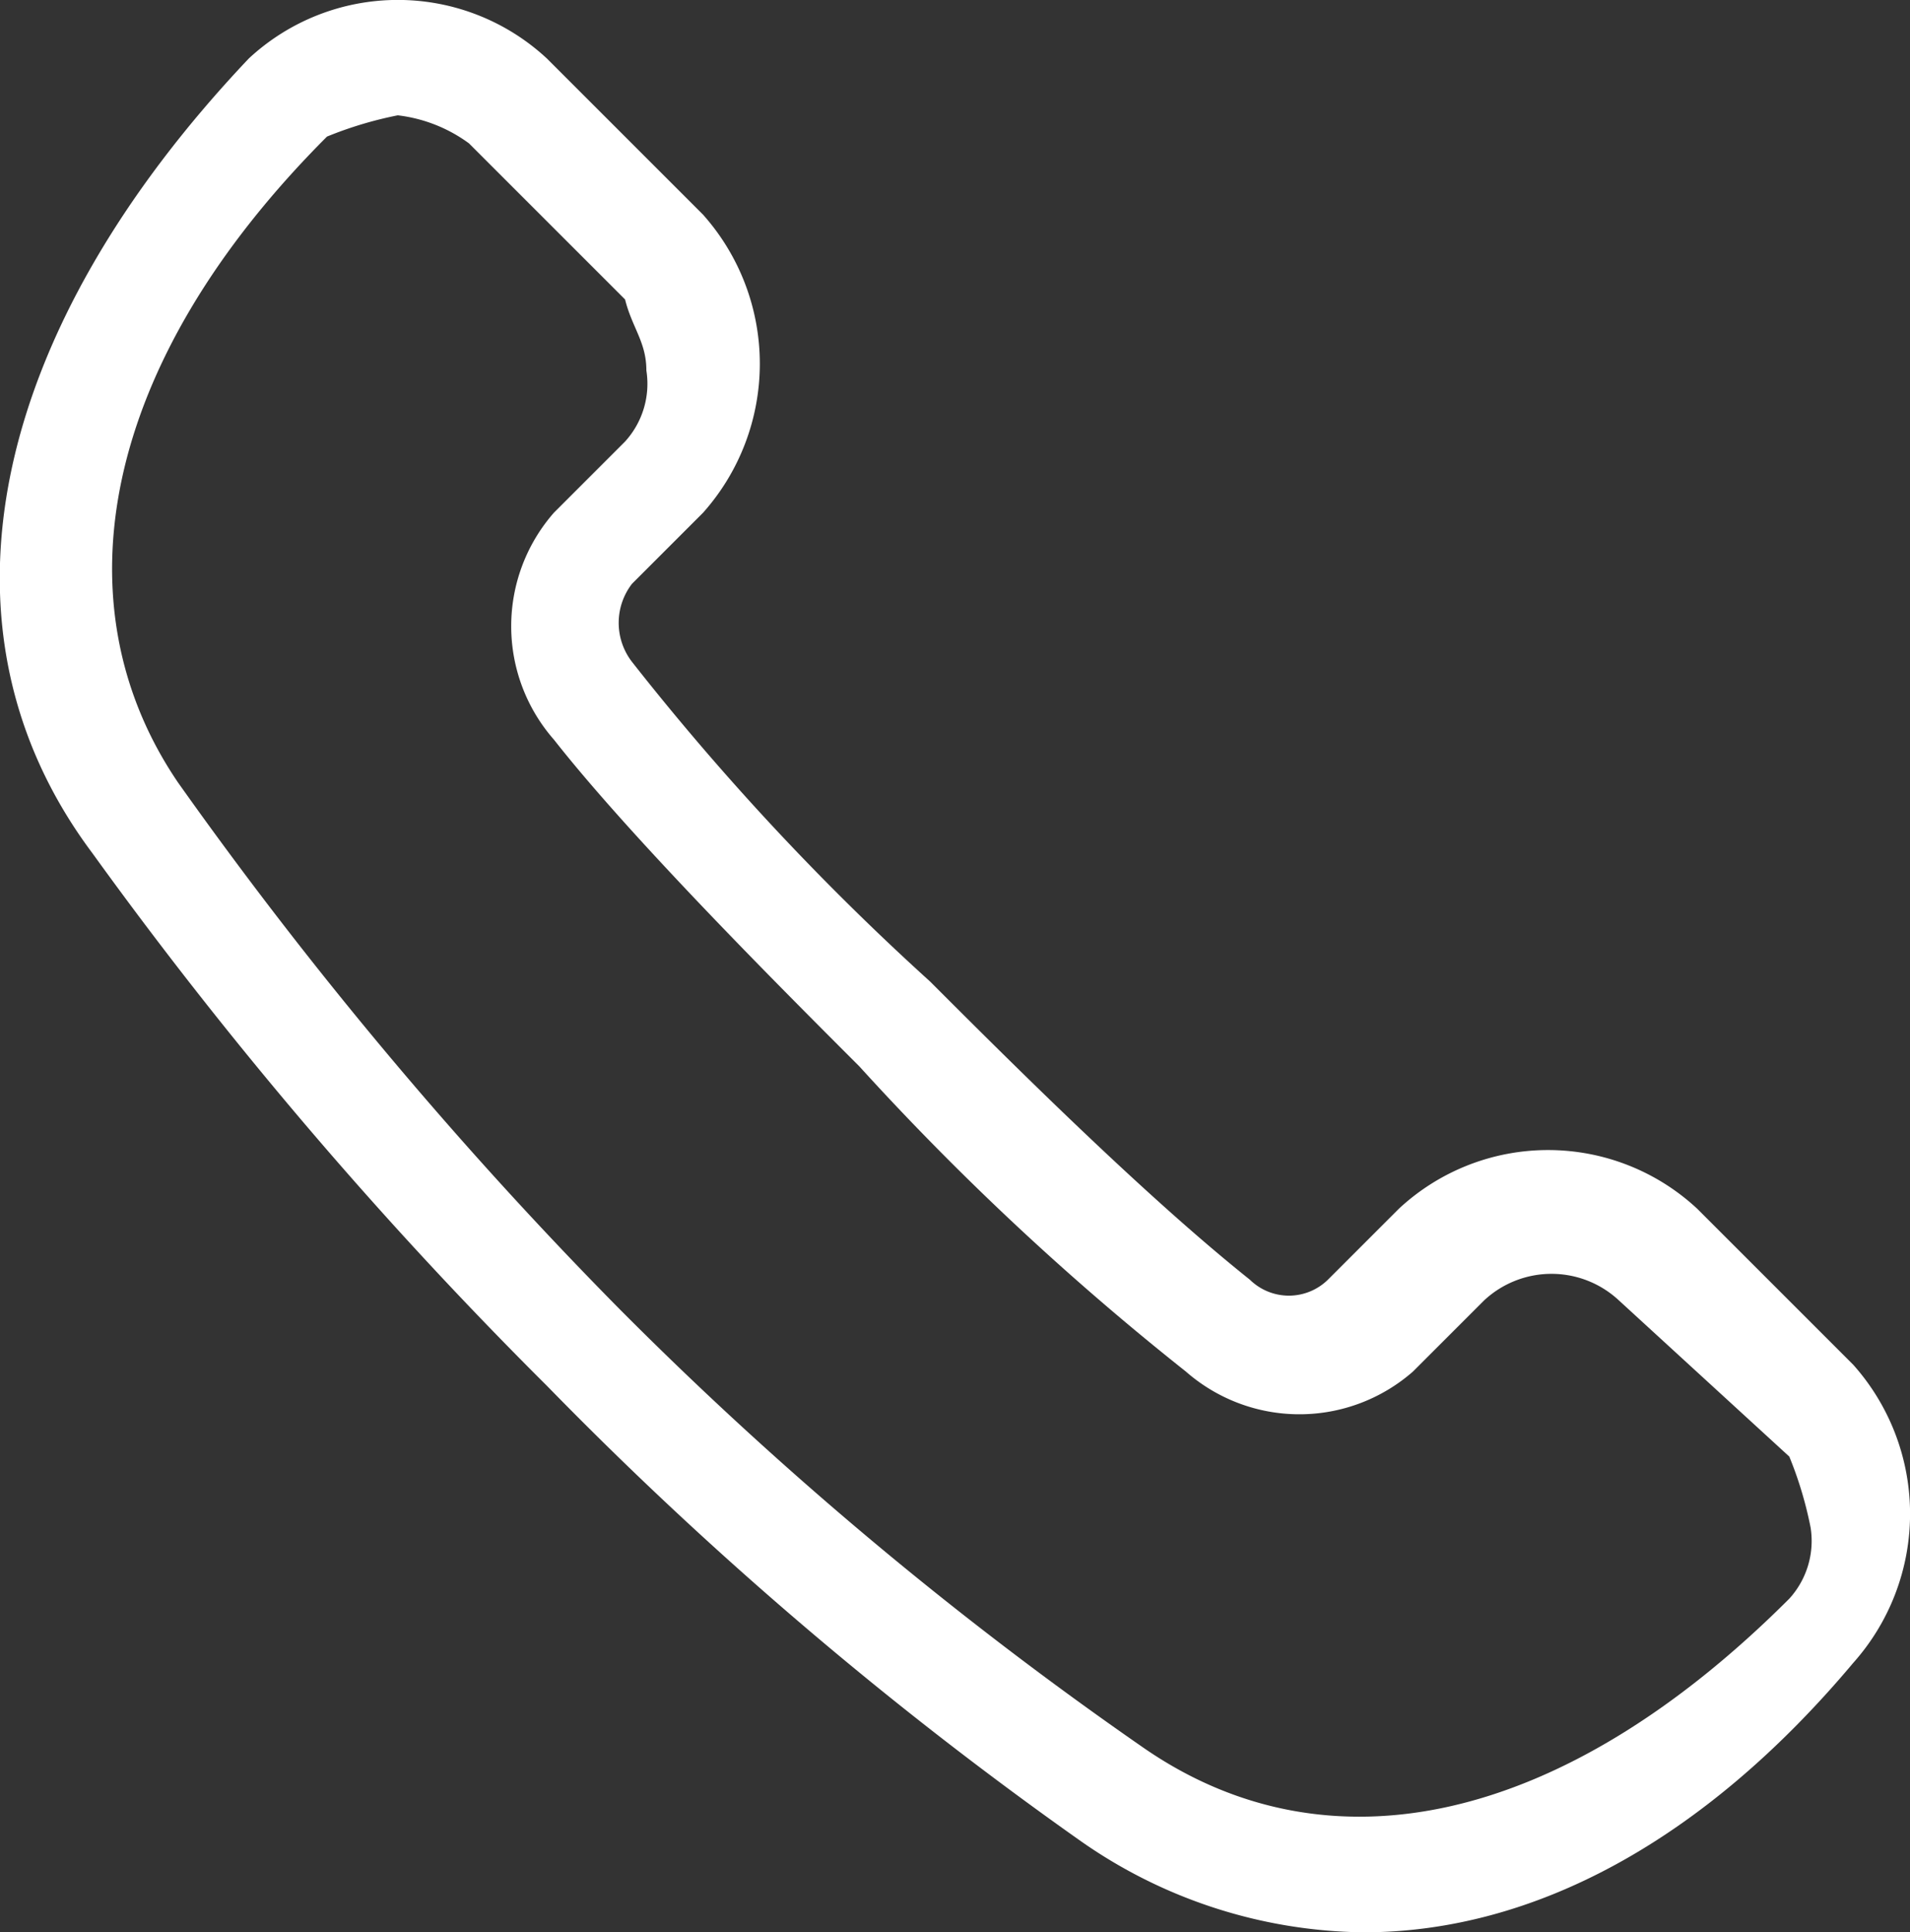
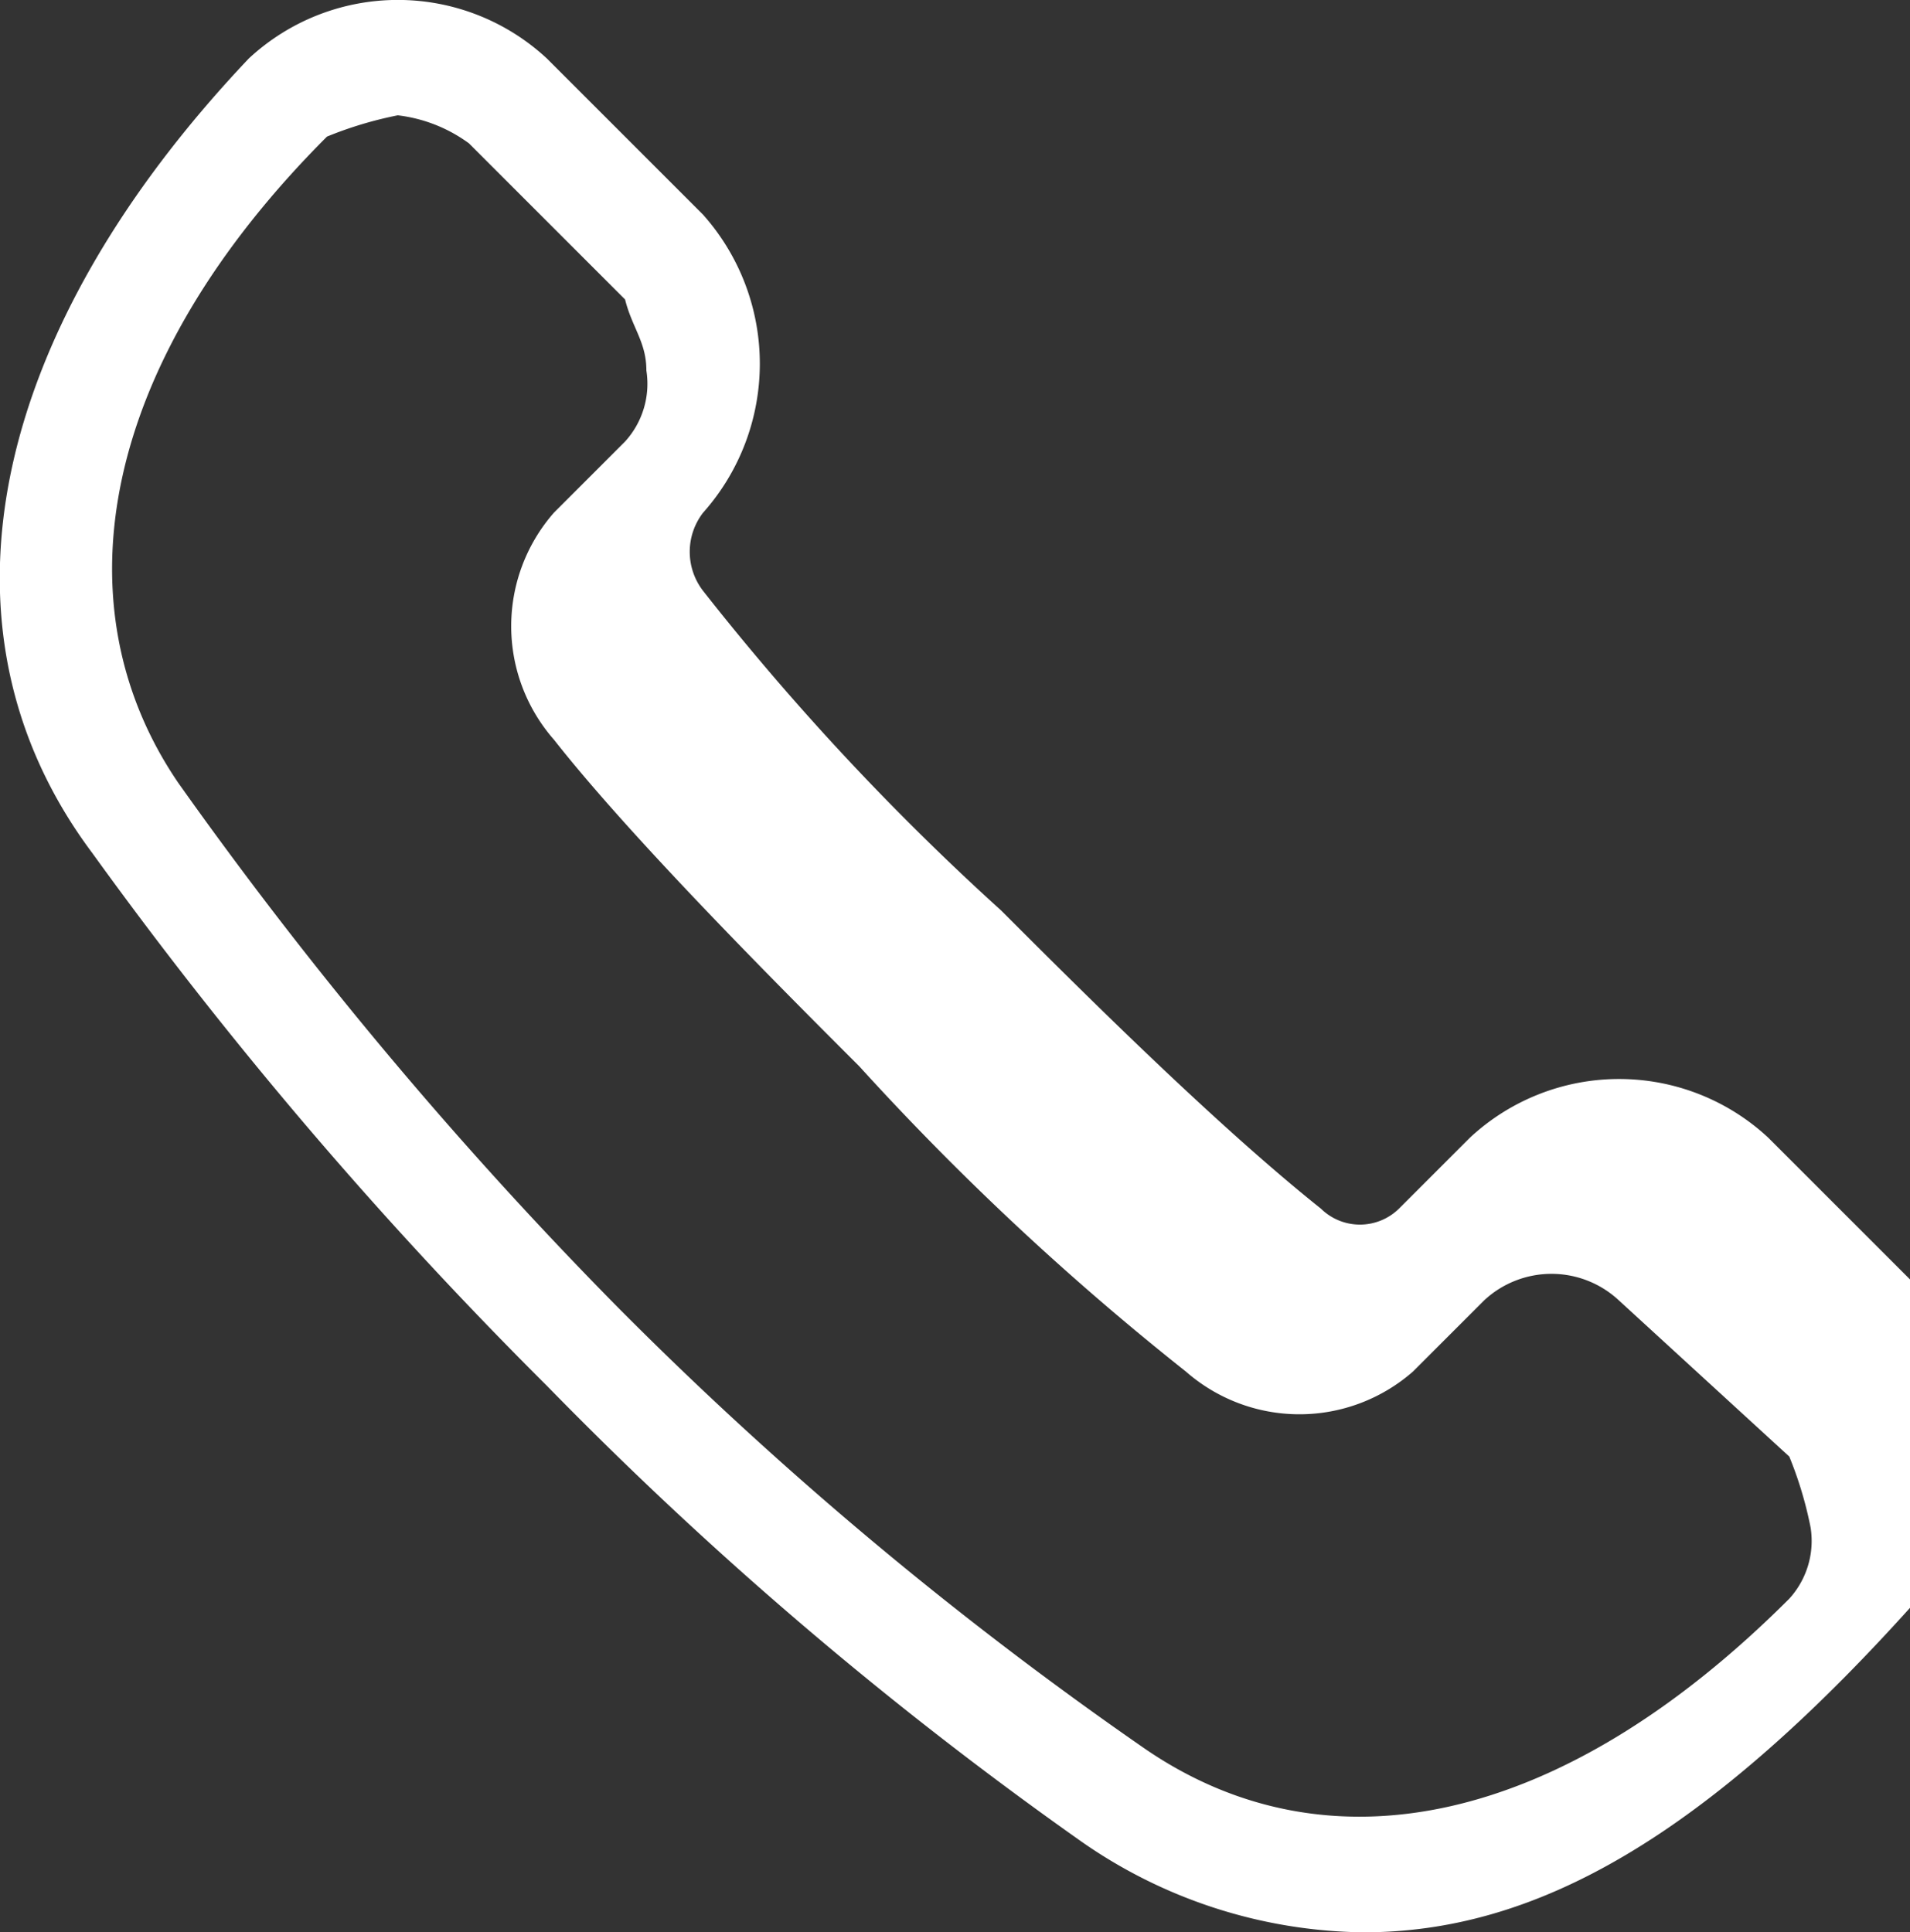
<svg xmlns="http://www.w3.org/2000/svg" width="21.506" height="21.759" viewBox="0 0 21.506 21.759">
  <rect x="0" y="0" width="21.506" height="21.759" fill="#333333" stroke="none" />
-   <path id="Path_16654" data-name="Path 16654" d="M366.244,864.034h0a5.649,5.649,0,0,1-3.2-1.039,43.2,43.2,0,0,1-5.994-5.115,48.547,48.547,0,0,1-5.115-5.994c-1.918-2.558-1.119-5.914,1.758-8.952a2.465,2.465,0,0,1,3.357,0l1.758,1.758a2.523,2.523,0,0,1,0,3.357l-.8.8a.72.72,0,0,0,0,.879,29.2,29.2,0,0,0,3.357,3.6c.879.879,2.4,2.4,3.6,3.357a.627.627,0,0,0,.879,0l.8-.8a2.465,2.465,0,0,1,3.357,0l1.758,1.758a2.522,2.522,0,0,1,0,3.357C370.08,863,368.162,864.034,366.244,864.034Zm-10.87-20.461a4.3,4.3,0,0,0-.8.24c-2.558,2.558-3.037,5.275-1.678,7.273A47.646,47.646,0,0,0,357.852,857a42.337,42.337,0,0,0,5.914,4.955c2.078,1.439,4.716.879,7.273-1.678a.966.966,0,0,0,.24-.8,4.309,4.309,0,0,0-.24-.8l-1.918-1.758a1.112,1.112,0,0,0-1.519,0l-.8.8a1.939,1.939,0,0,1-2.558,0,30.93,30.93,0,0,1-3.677-3.437c-.879-.879-2.558-2.558-3.437-3.677a1.938,1.938,0,0,1,0-2.558l.8-.8a.966.966,0,0,0,.24-.8c0-.32-.16-.48-.24-.8l-1.758-1.758A1.688,1.688,0,0,0,355.374,843.574Z" transform="translate(-350.892 -842.275)" fill="#fff" />
+   <path id="Path_16654" data-name="Path 16654" d="M366.244,864.034h0a5.649,5.649,0,0,1-3.2-1.039,43.2,43.2,0,0,1-5.994-5.115,48.547,48.547,0,0,1-5.115-5.994c-1.918-2.558-1.119-5.914,1.758-8.952a2.465,2.465,0,0,1,3.357,0l1.758,1.758a2.523,2.523,0,0,1,0,3.357a.72.72,0,0,0,0,.879,29.2,29.2,0,0,0,3.357,3.6c.879.879,2.4,2.4,3.6,3.357a.627.627,0,0,0,.879,0l.8-.8a2.465,2.465,0,0,1,3.357,0l1.758,1.758a2.522,2.522,0,0,1,0,3.357C370.08,863,368.162,864.034,366.244,864.034Zm-10.87-20.461a4.3,4.3,0,0,0-.8.24c-2.558,2.558-3.037,5.275-1.678,7.273A47.646,47.646,0,0,0,357.852,857a42.337,42.337,0,0,0,5.914,4.955c2.078,1.439,4.716.879,7.273-1.678a.966.966,0,0,0,.24-.8,4.309,4.309,0,0,0-.24-.8l-1.918-1.758a1.112,1.112,0,0,0-1.519,0l-.8.8a1.939,1.939,0,0,1-2.558,0,30.93,30.93,0,0,1-3.677-3.437c-.879-.879-2.558-2.558-3.437-3.677a1.938,1.938,0,0,1,0-2.558l.8-.8a.966.966,0,0,0,.24-.8c0-.32-.16-.48-.24-.8l-1.758-1.758A1.688,1.688,0,0,0,355.374,843.574Z" transform="translate(-350.892 -842.275)" fill="#fff" />
</svg>